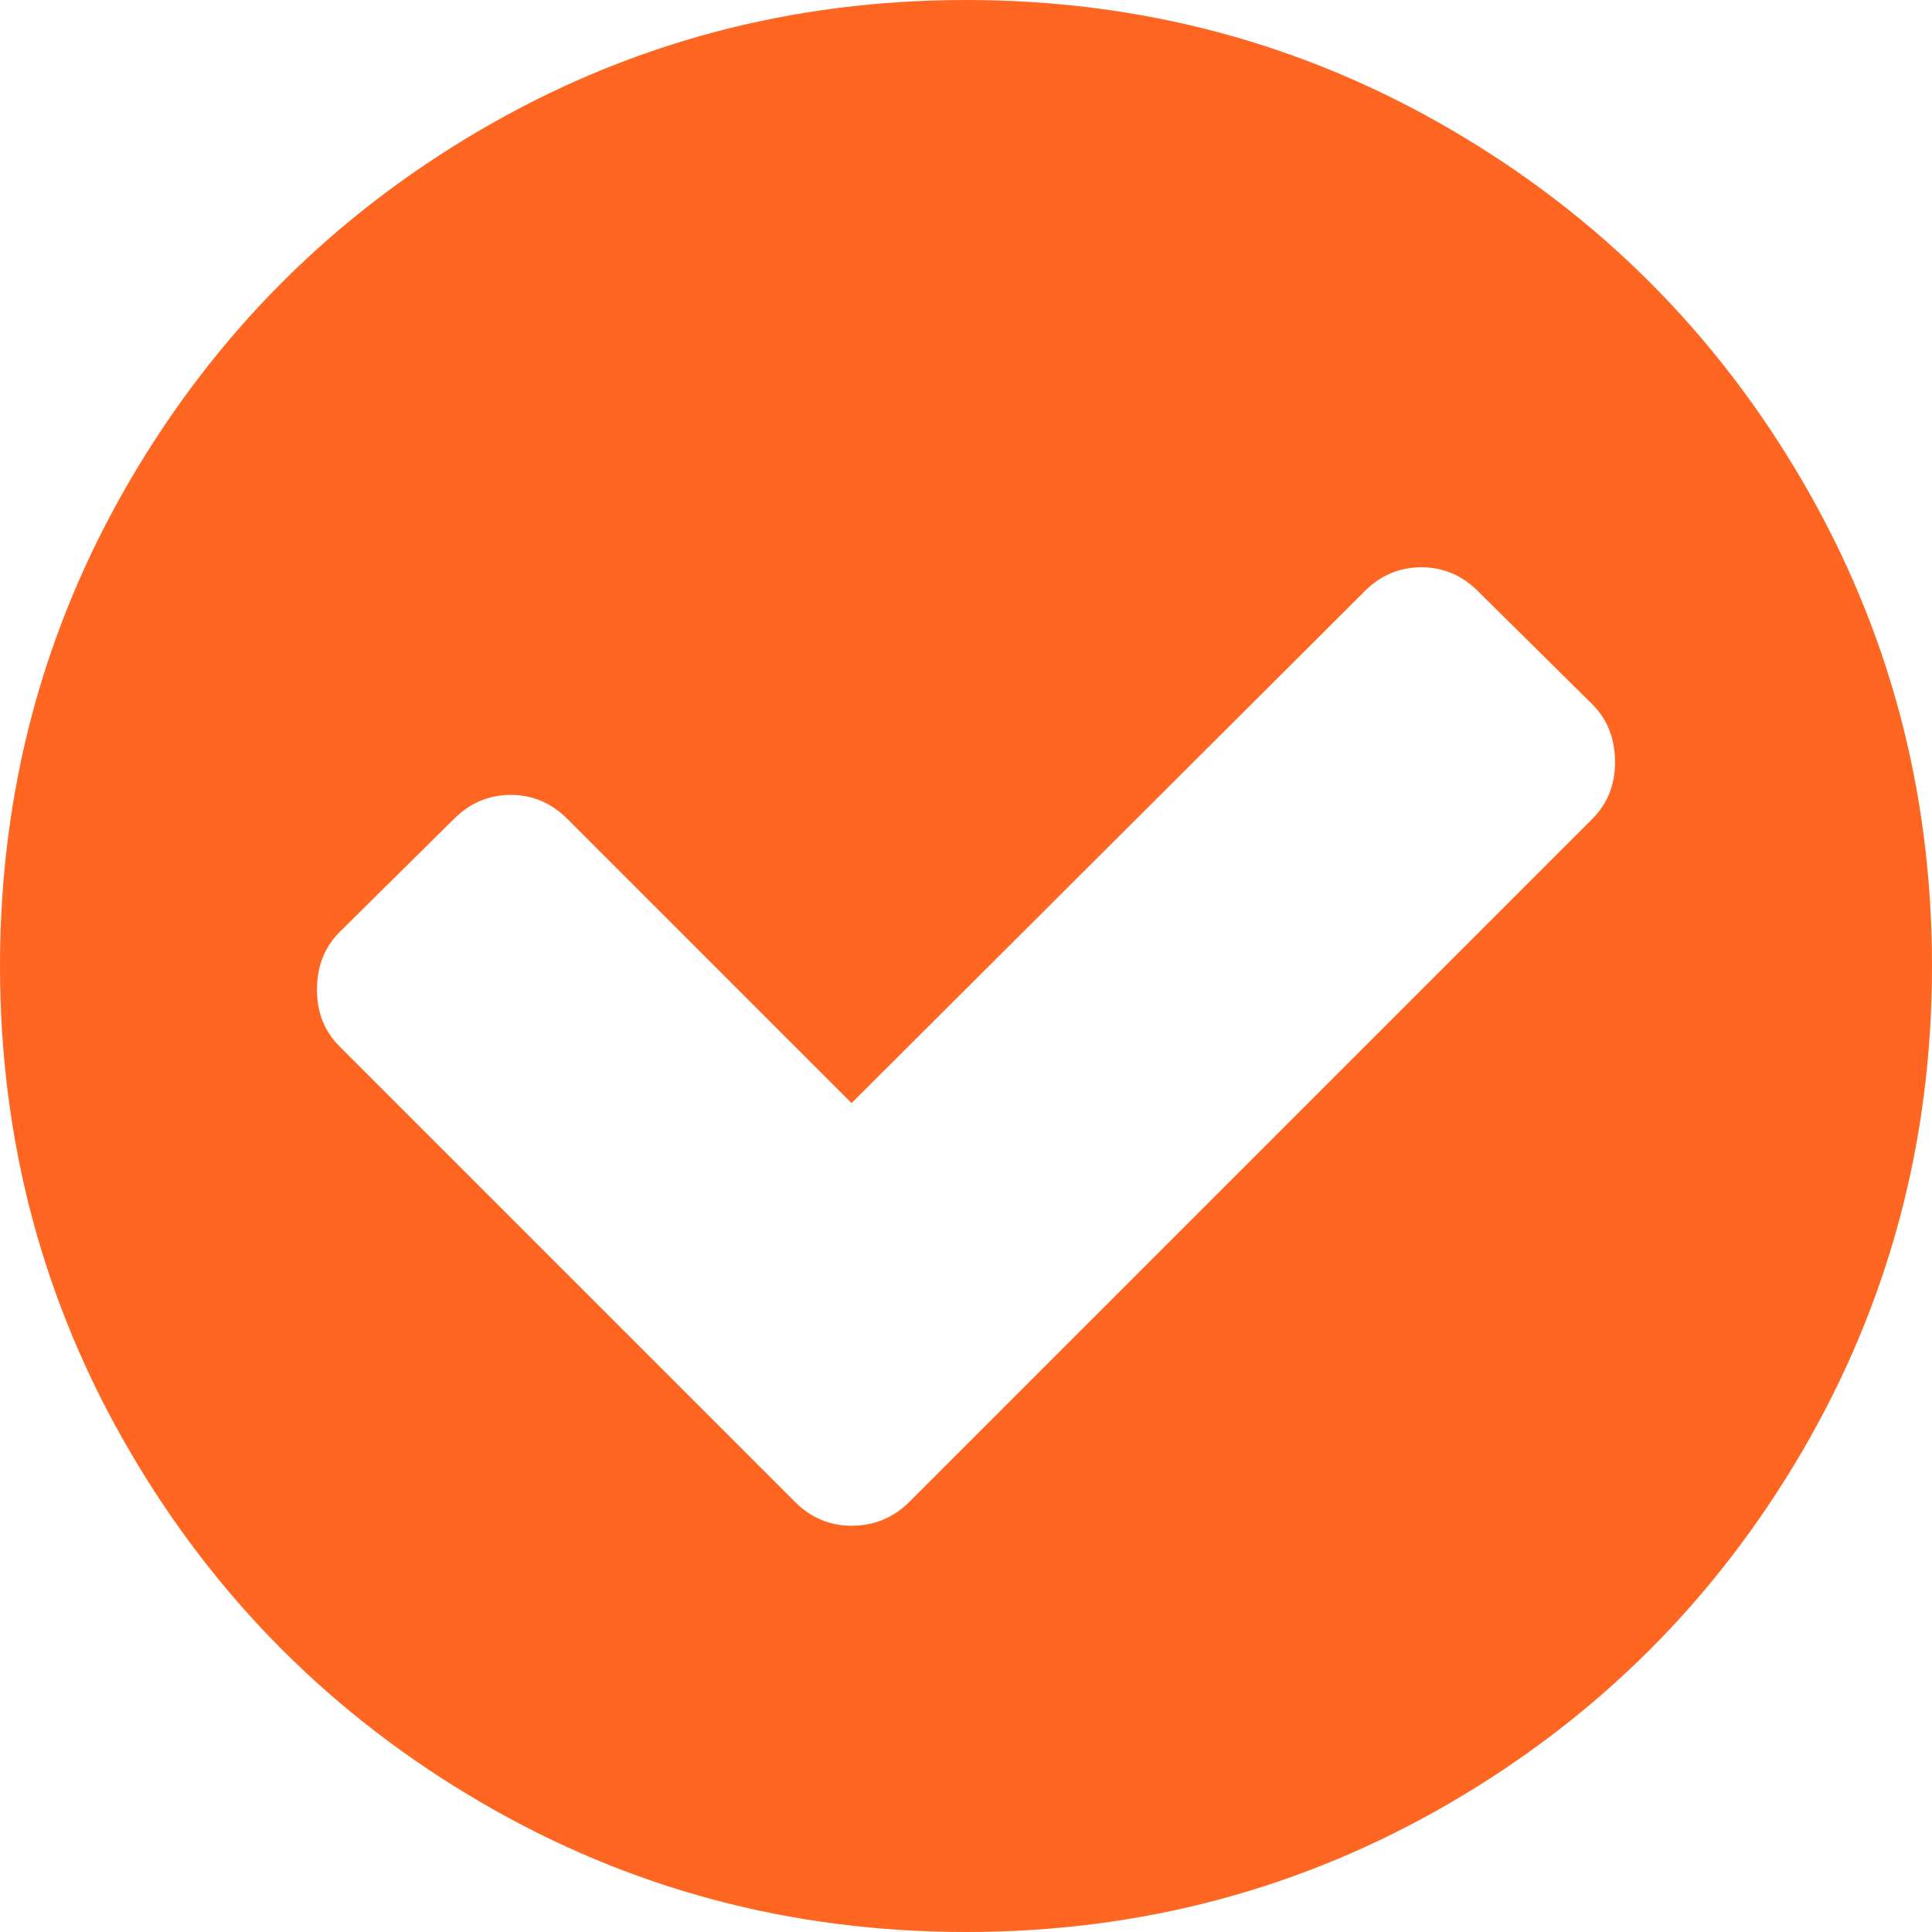
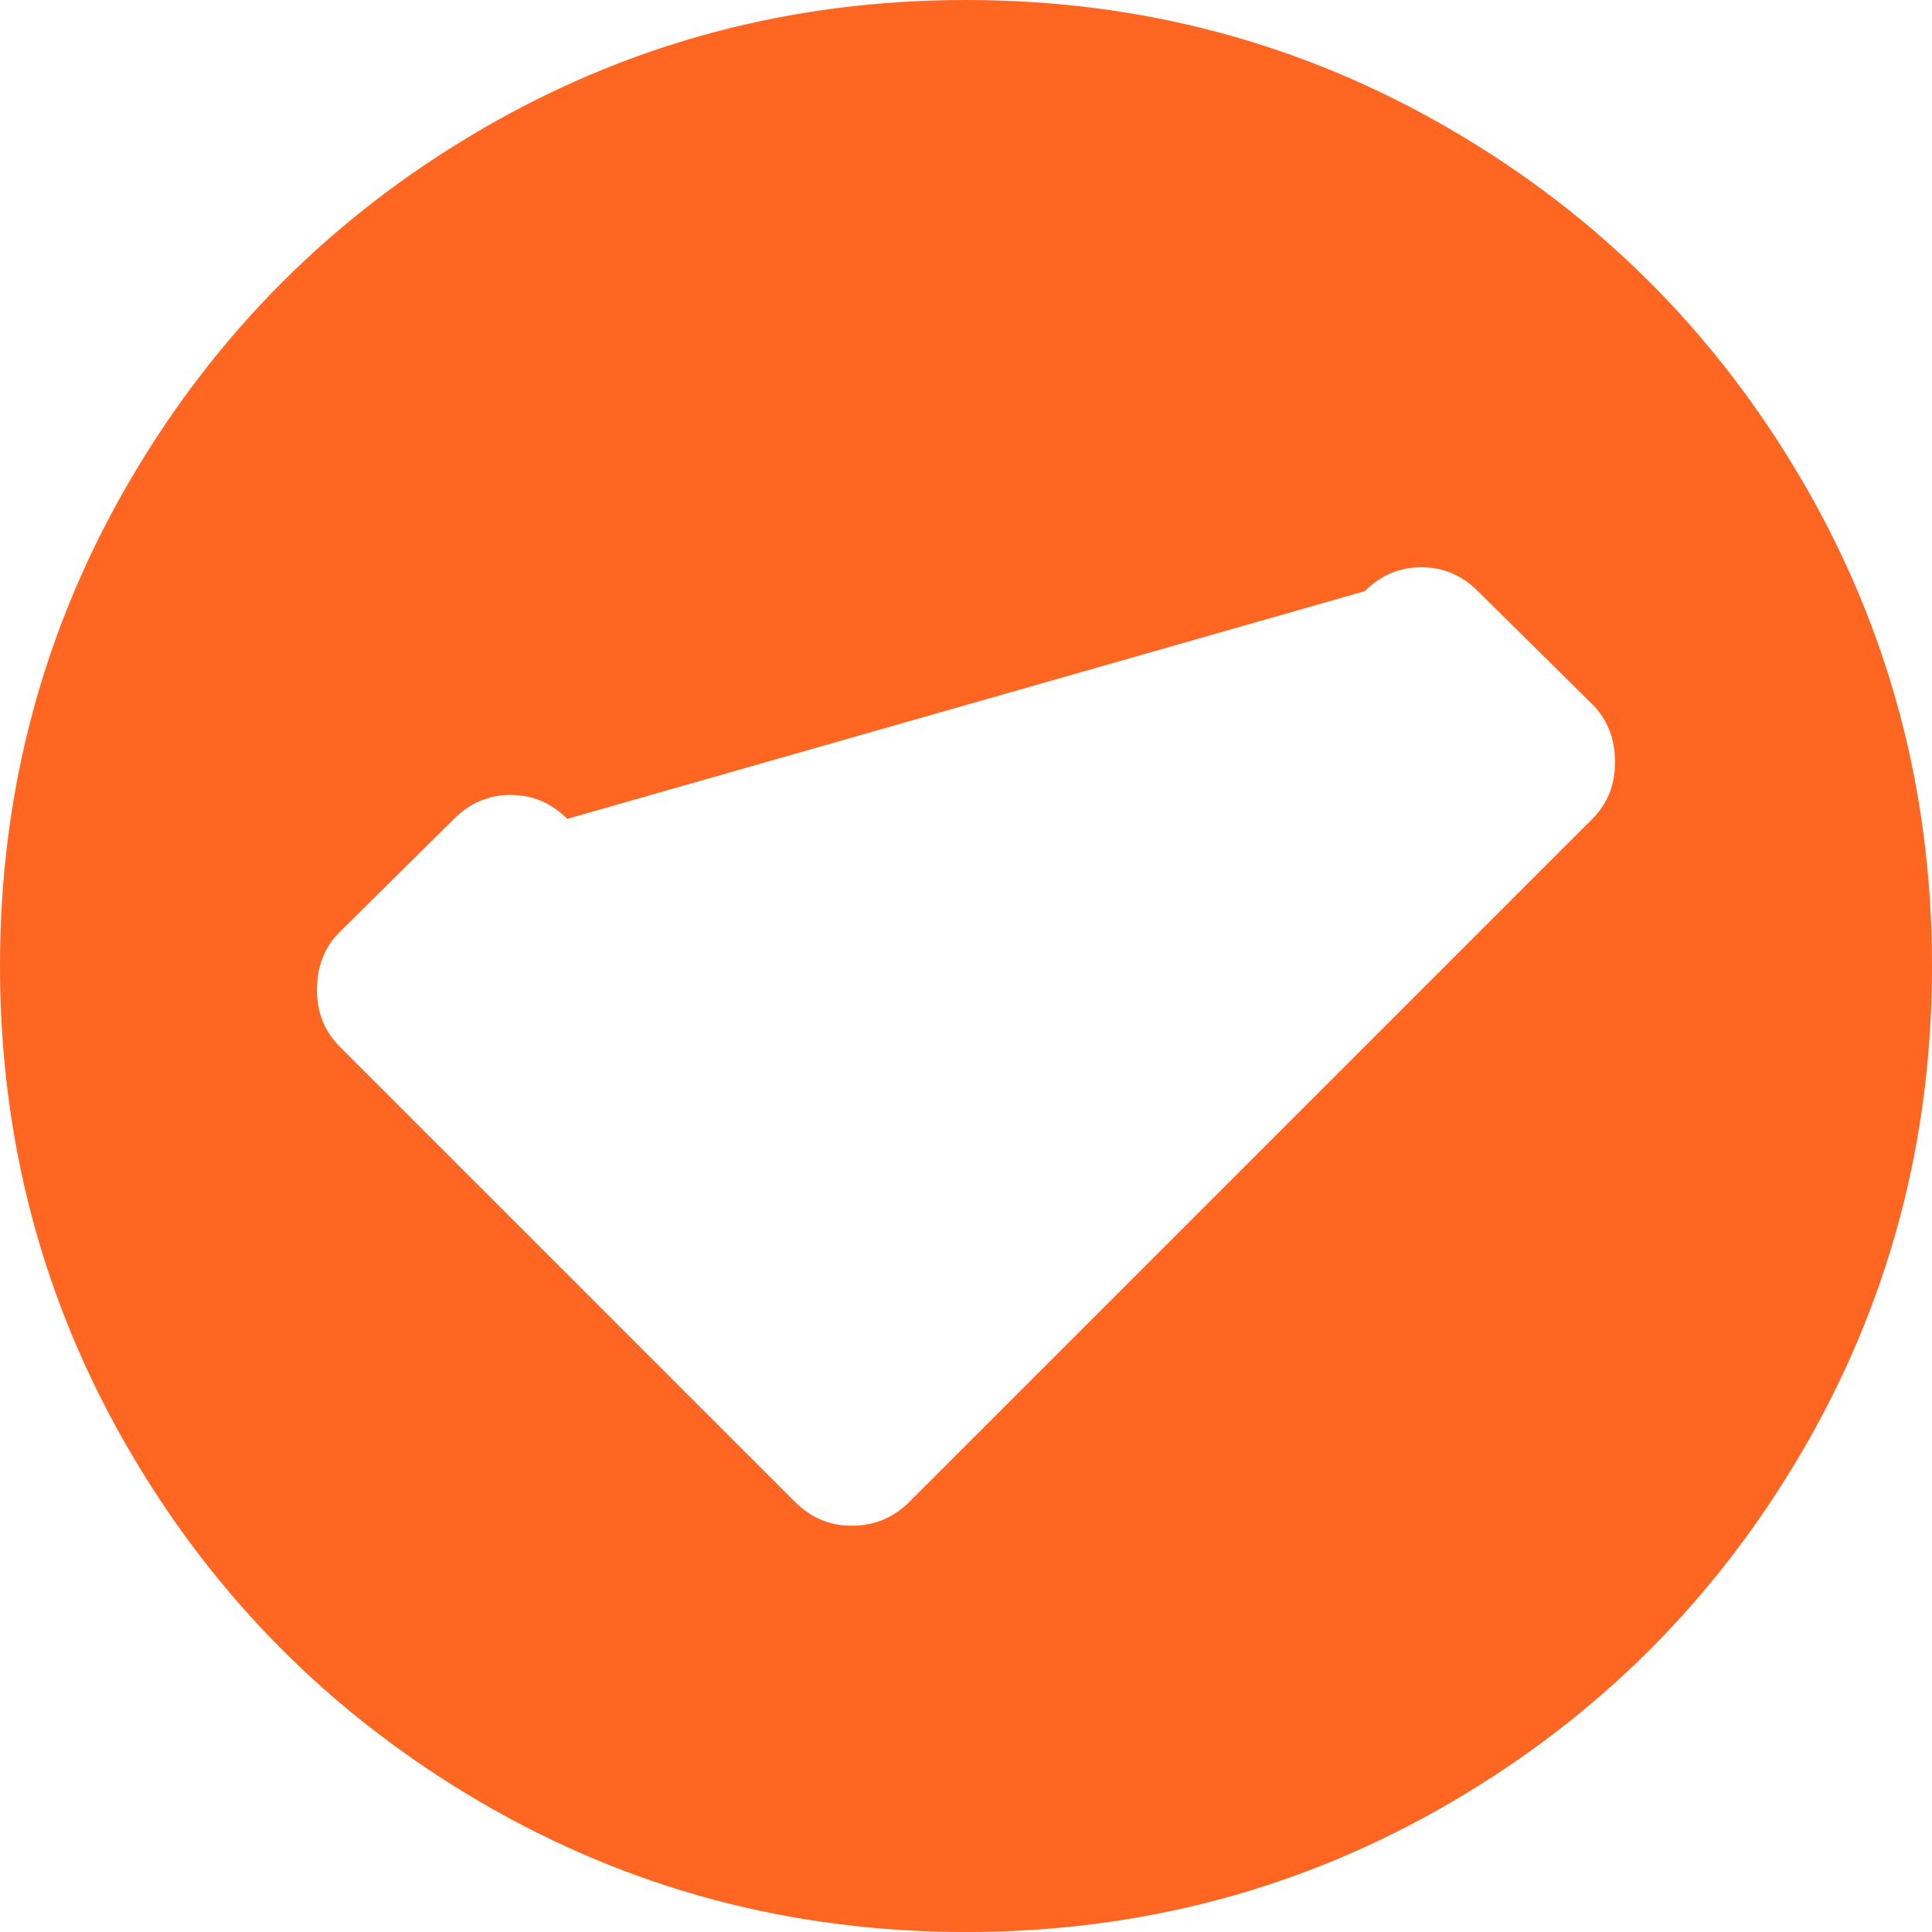
<svg xmlns="http://www.w3.org/2000/svg" width="1536" height="1536" viewBox="0 0 1536 1536" fill="none">
-   <path d="M1284 606C1284 587.333 1278 572 1266 560L1175 470C1162.33 457.333 1147.33 451 1130 451C1112.67 451 1097.67 457.333 1085 470L677 877L451 651C438.333 638.333 423.333 632 406 632C388.667 632 373.667 638.333 361 651L270 741C258 753 252 768.333 252 787C252 805 258 820 270 832L632 1194C644.667 1206.67 659.667 1213 677 1213C695 1213 710.333 1206.67 723 1194L1266 651C1278 639 1284 624 1284 606ZM1536 768C1536 907.333 1501.67 1035.83 1433 1153.5C1364.33 1271.17 1271.17 1364.33 1153.5 1433C1035.83 1501.67 907.333 1536 768 1536C628.667 1536 500.167 1501.67 382.5 1433C264.833 1364.33 171.667 1271.17 103 1153.5C34.333 1035.83 0 907.333 0 768C0 628.667 34.333 500.167 103 382.5C171.667 264.833 264.833 171.667 382.5 103C500.167 34.333 628.667 0 768 0C907.333 0 1035.83 34.333 1153.5 103C1271.17 171.667 1364.33 264.833 1433 382.5C1501.67 500.167 1536 628.667 1536 768Z" fill="#FF6621" />
+   <path d="M1284 606C1284 587.333 1278 572 1266 560L1175 470C1162.33 457.333 1147.33 451 1130 451C1112.67 451 1097.67 457.333 1085 470L451 651C438.333 638.333 423.333 632 406 632C388.667 632 373.667 638.333 361 651L270 741C258 753 252 768.333 252 787C252 805 258 820 270 832L632 1194C644.667 1206.67 659.667 1213 677 1213C695 1213 710.333 1206.67 723 1194L1266 651C1278 639 1284 624 1284 606ZM1536 768C1536 907.333 1501.67 1035.83 1433 1153.5C1364.33 1271.17 1271.17 1364.33 1153.5 1433C1035.83 1501.67 907.333 1536 768 1536C628.667 1536 500.167 1501.67 382.5 1433C264.833 1364.33 171.667 1271.17 103 1153.5C34.333 1035.83 0 907.333 0 768C0 628.667 34.333 500.167 103 382.5C171.667 264.833 264.833 171.667 382.5 103C500.167 34.333 628.667 0 768 0C907.333 0 1035.83 34.333 1153.5 103C1271.17 171.667 1364.33 264.833 1433 382.5C1501.67 500.167 1536 628.667 1536 768Z" fill="#FF6621" />
</svg>